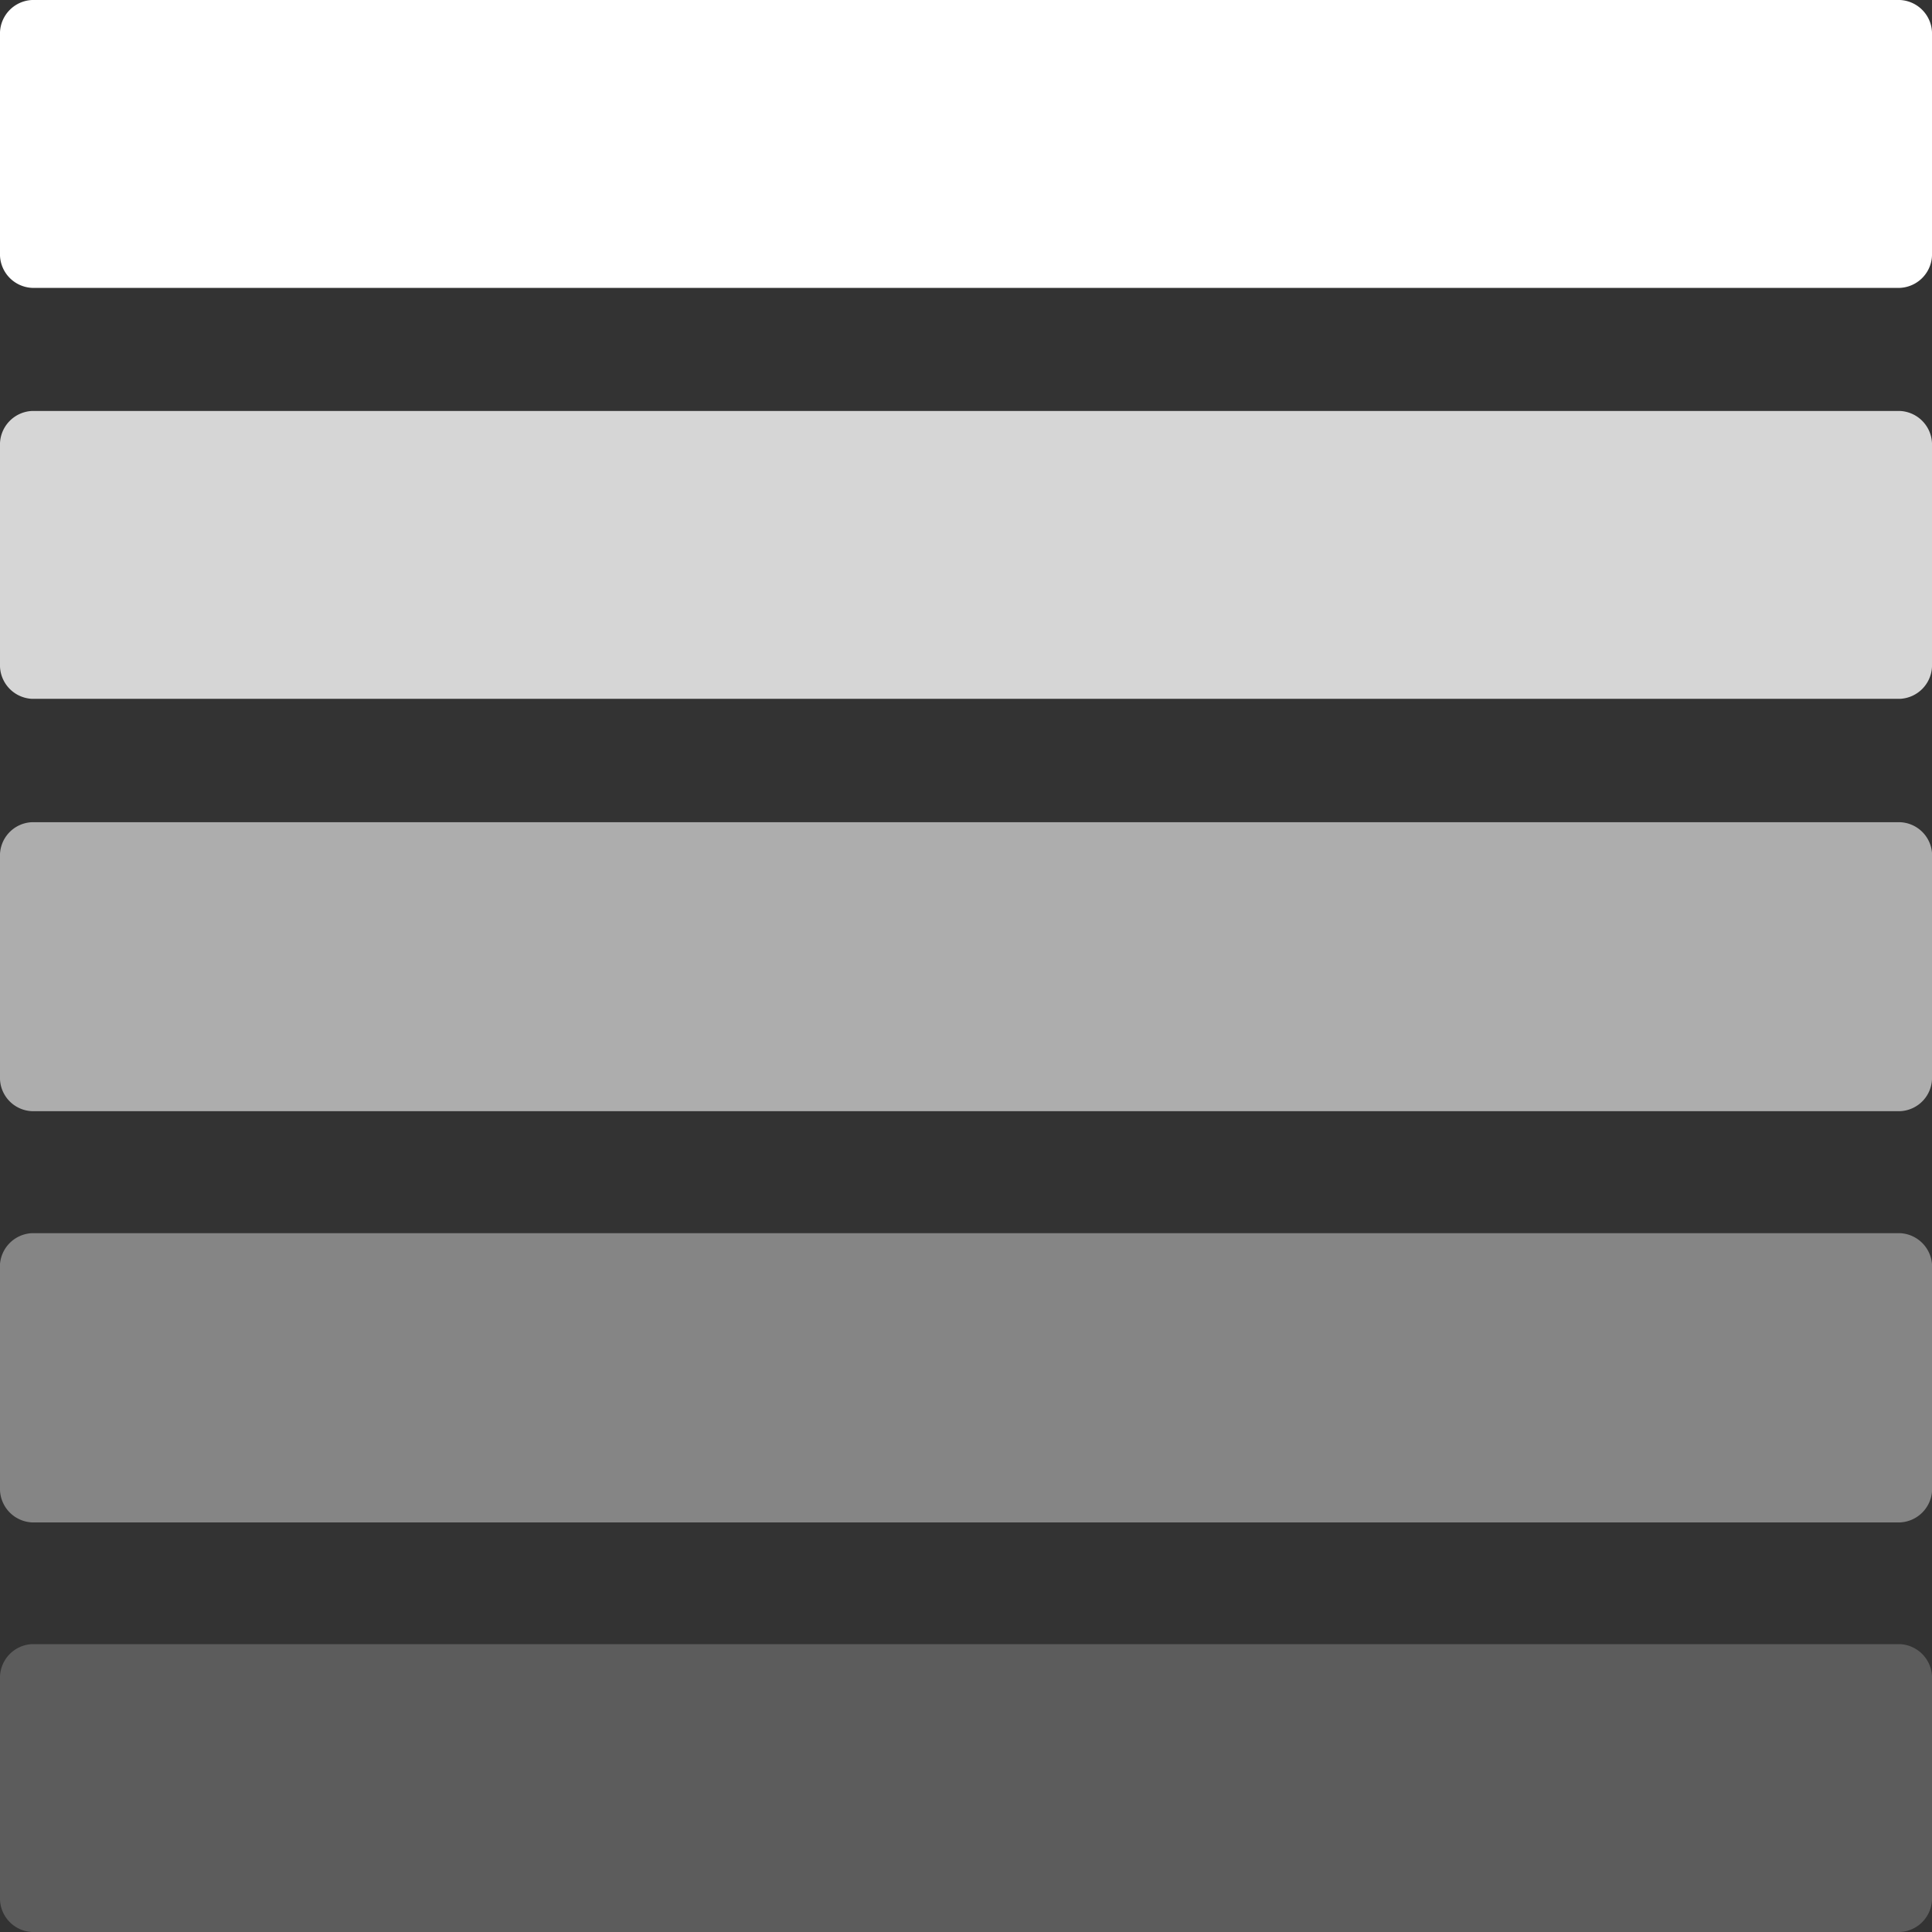
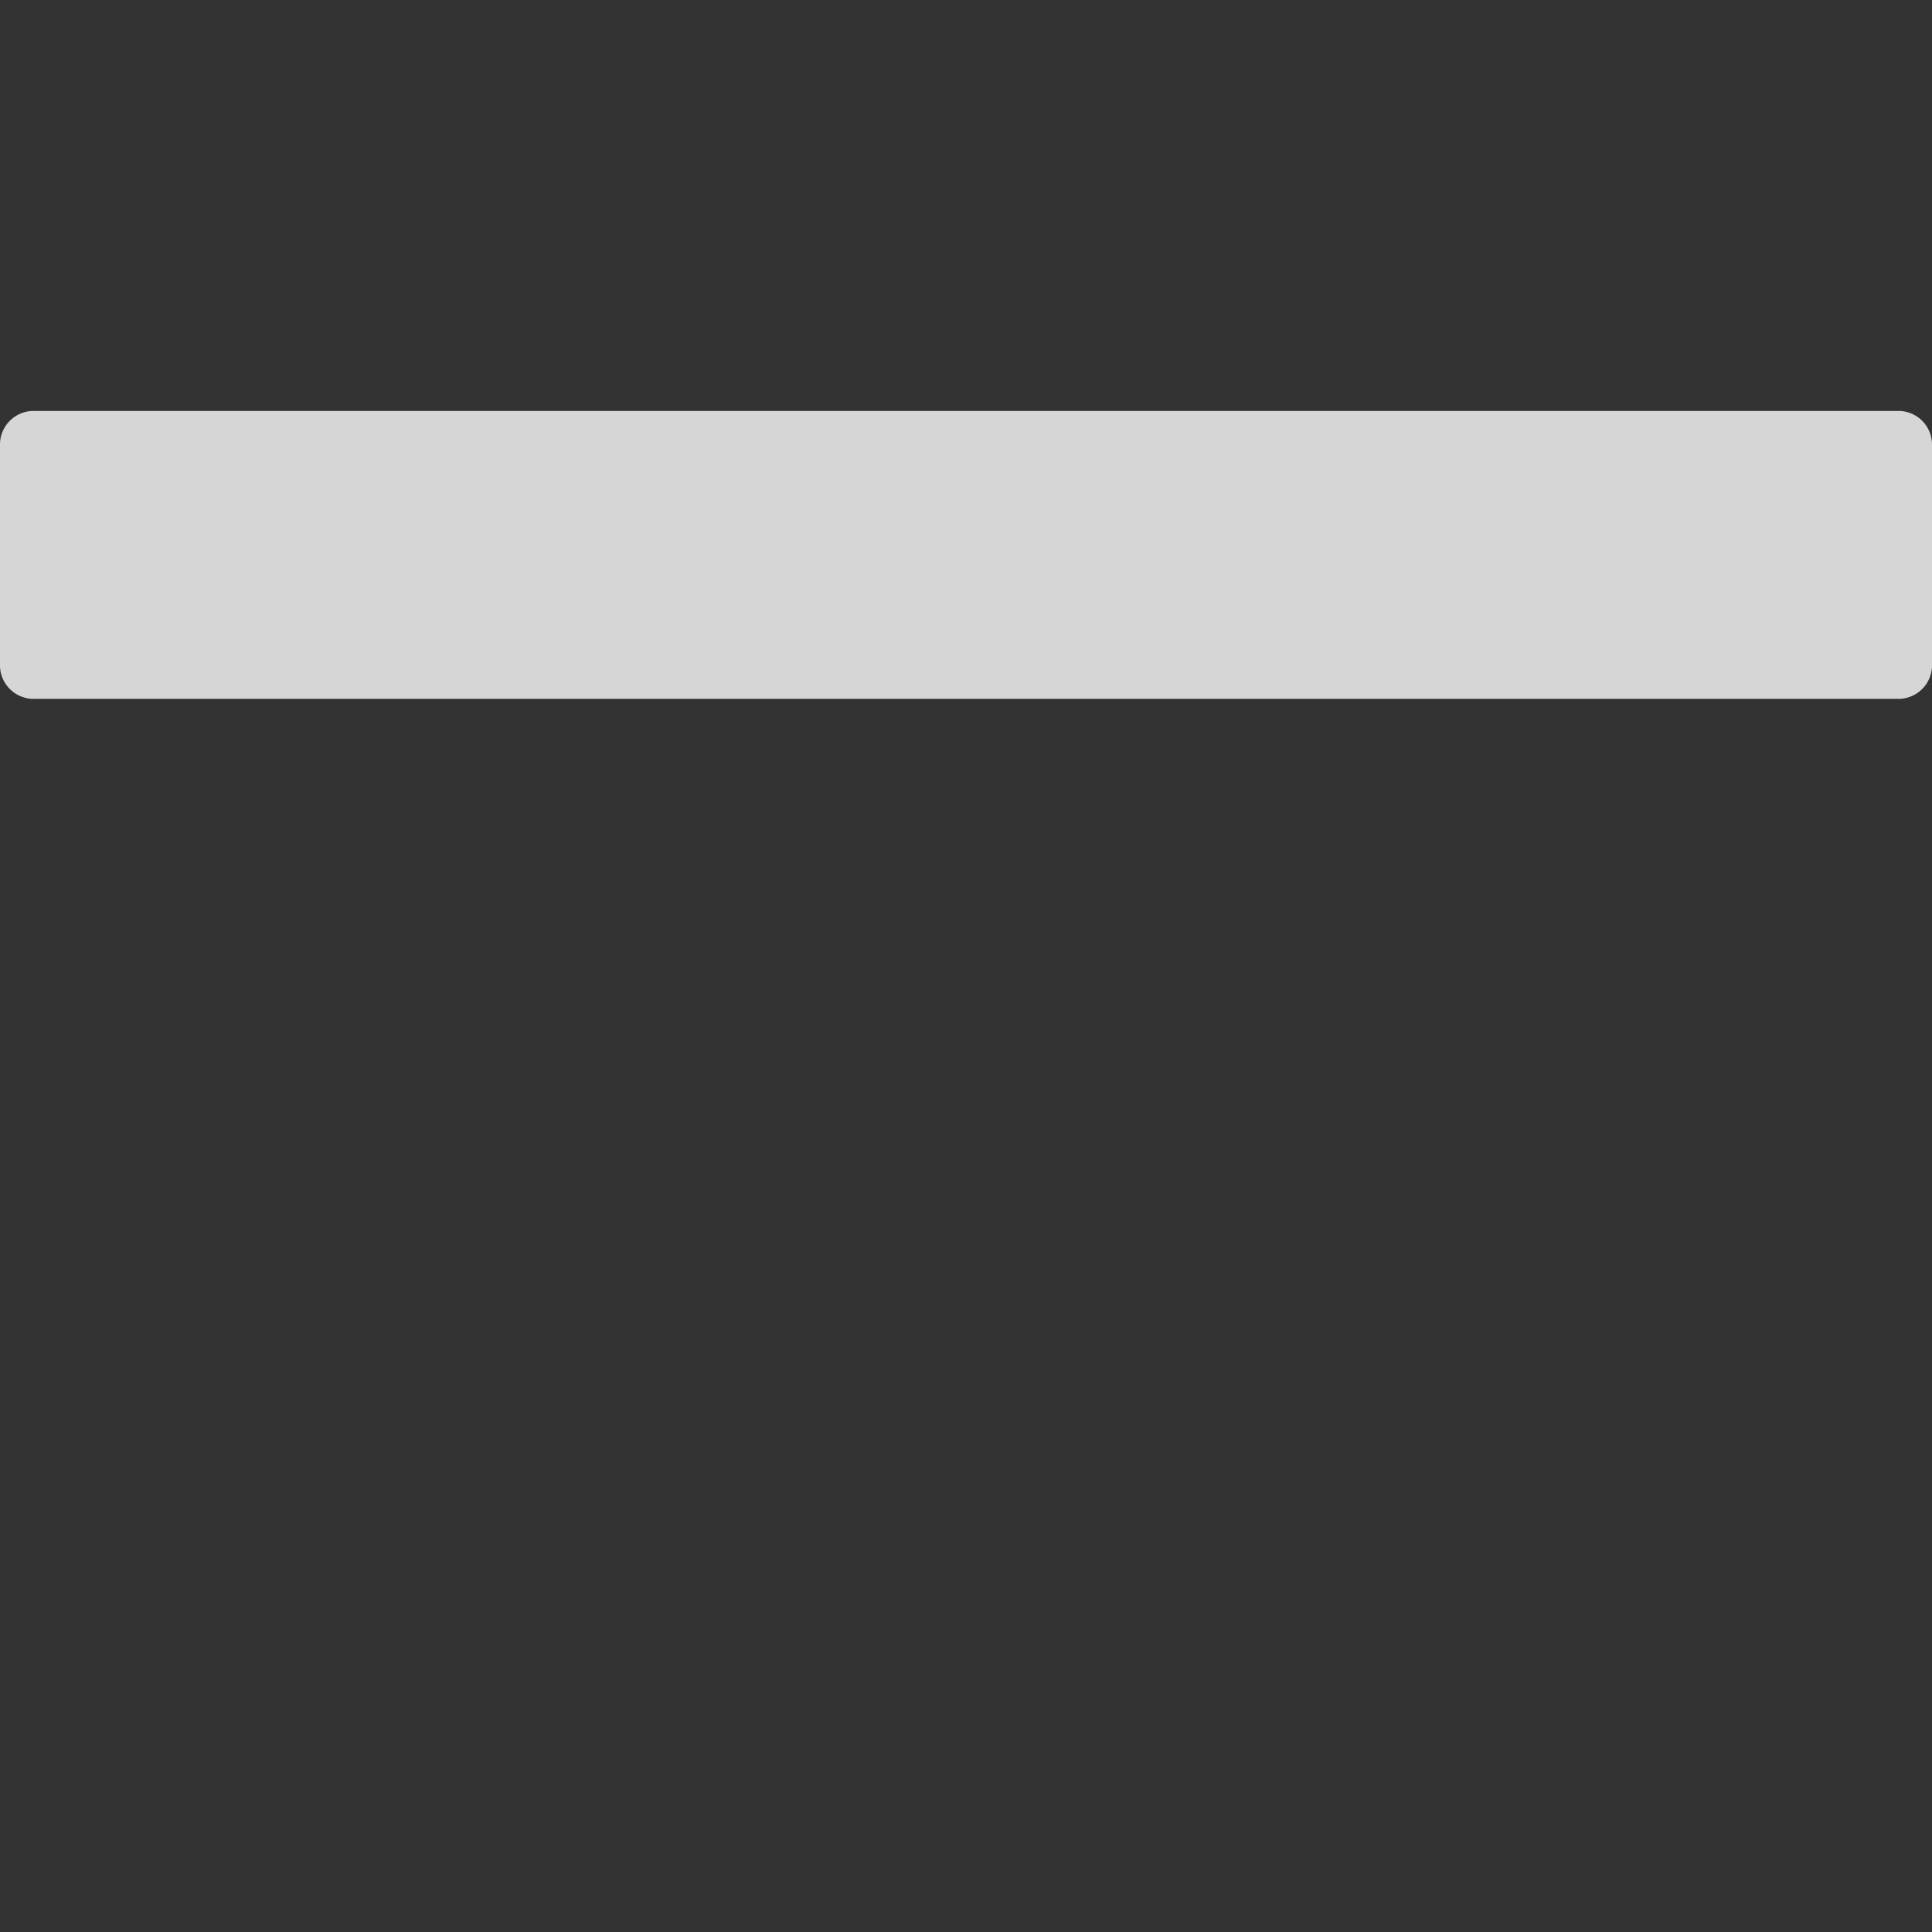
<svg xmlns="http://www.w3.org/2000/svg" viewBox="0 0 70 70">
  <rect x="0" y="0" width="70" height="70" fill="#333333" stroke="none" />
  <defs>
    <style>.cls-1,.cls-2,.cls-3,.cls-4,.cls-5{fill:#fff;}.cls-2{opacity:0.8;}.cls-3{opacity:0.6;}.cls-4{opacity:0.4;}.cls-5{opacity:0.2;}</style>
  </defs>
  <title>Asset 4</title>
  <g id="Layer_2" data-name="Layer 2">
    <g id="Layer_1-2" data-name="Layer 1">
-       <path class="cls-1" d="M68.84,0H1.16A1.22,1.22,0,0,0,0,1.27V9.16a1.22,1.22,0,0,0,1.16,1.27H68.84A1.22,1.22,0,0,0,70,9.16V1.27A1.22,1.22,0,0,0,68.84,0Z" />
      <path class="cls-2" d="M68.84,14.89H1.16A1.22,1.22,0,0,0,0,16.16v7.89a1.22,1.22,0,0,0,1.16,1.27H68.84A1.22,1.22,0,0,0,70,24.05V16.16A1.22,1.22,0,0,0,68.84,14.89Z" />
-       <path class="cls-3" d="M68.84,29.79H1.16A1.21,1.21,0,0,0,0,31.05V39a1.21,1.21,0,0,0,1.16,1.26H68.84A1.21,1.21,0,0,0,70,39v-7.9A1.21,1.21,0,0,0,68.84,29.79Z" />
-       <path class="cls-4" d="M68.84,44.68H1.16A1.22,1.22,0,0,0,0,46v7.89a1.22,1.22,0,0,0,1.16,1.27H68.84A1.22,1.22,0,0,0,70,53.84V46A1.22,1.22,0,0,0,68.84,44.68Z" />
-       <path class="cls-5" d="M68.84,59.57H1.16A1.22,1.22,0,0,0,0,60.84v7.89A1.22,1.22,0,0,0,1.16,70H68.84A1.22,1.22,0,0,0,70,68.73V60.84A1.22,1.22,0,0,0,68.84,59.57Z" />
    </g>
  </g>
</svg>